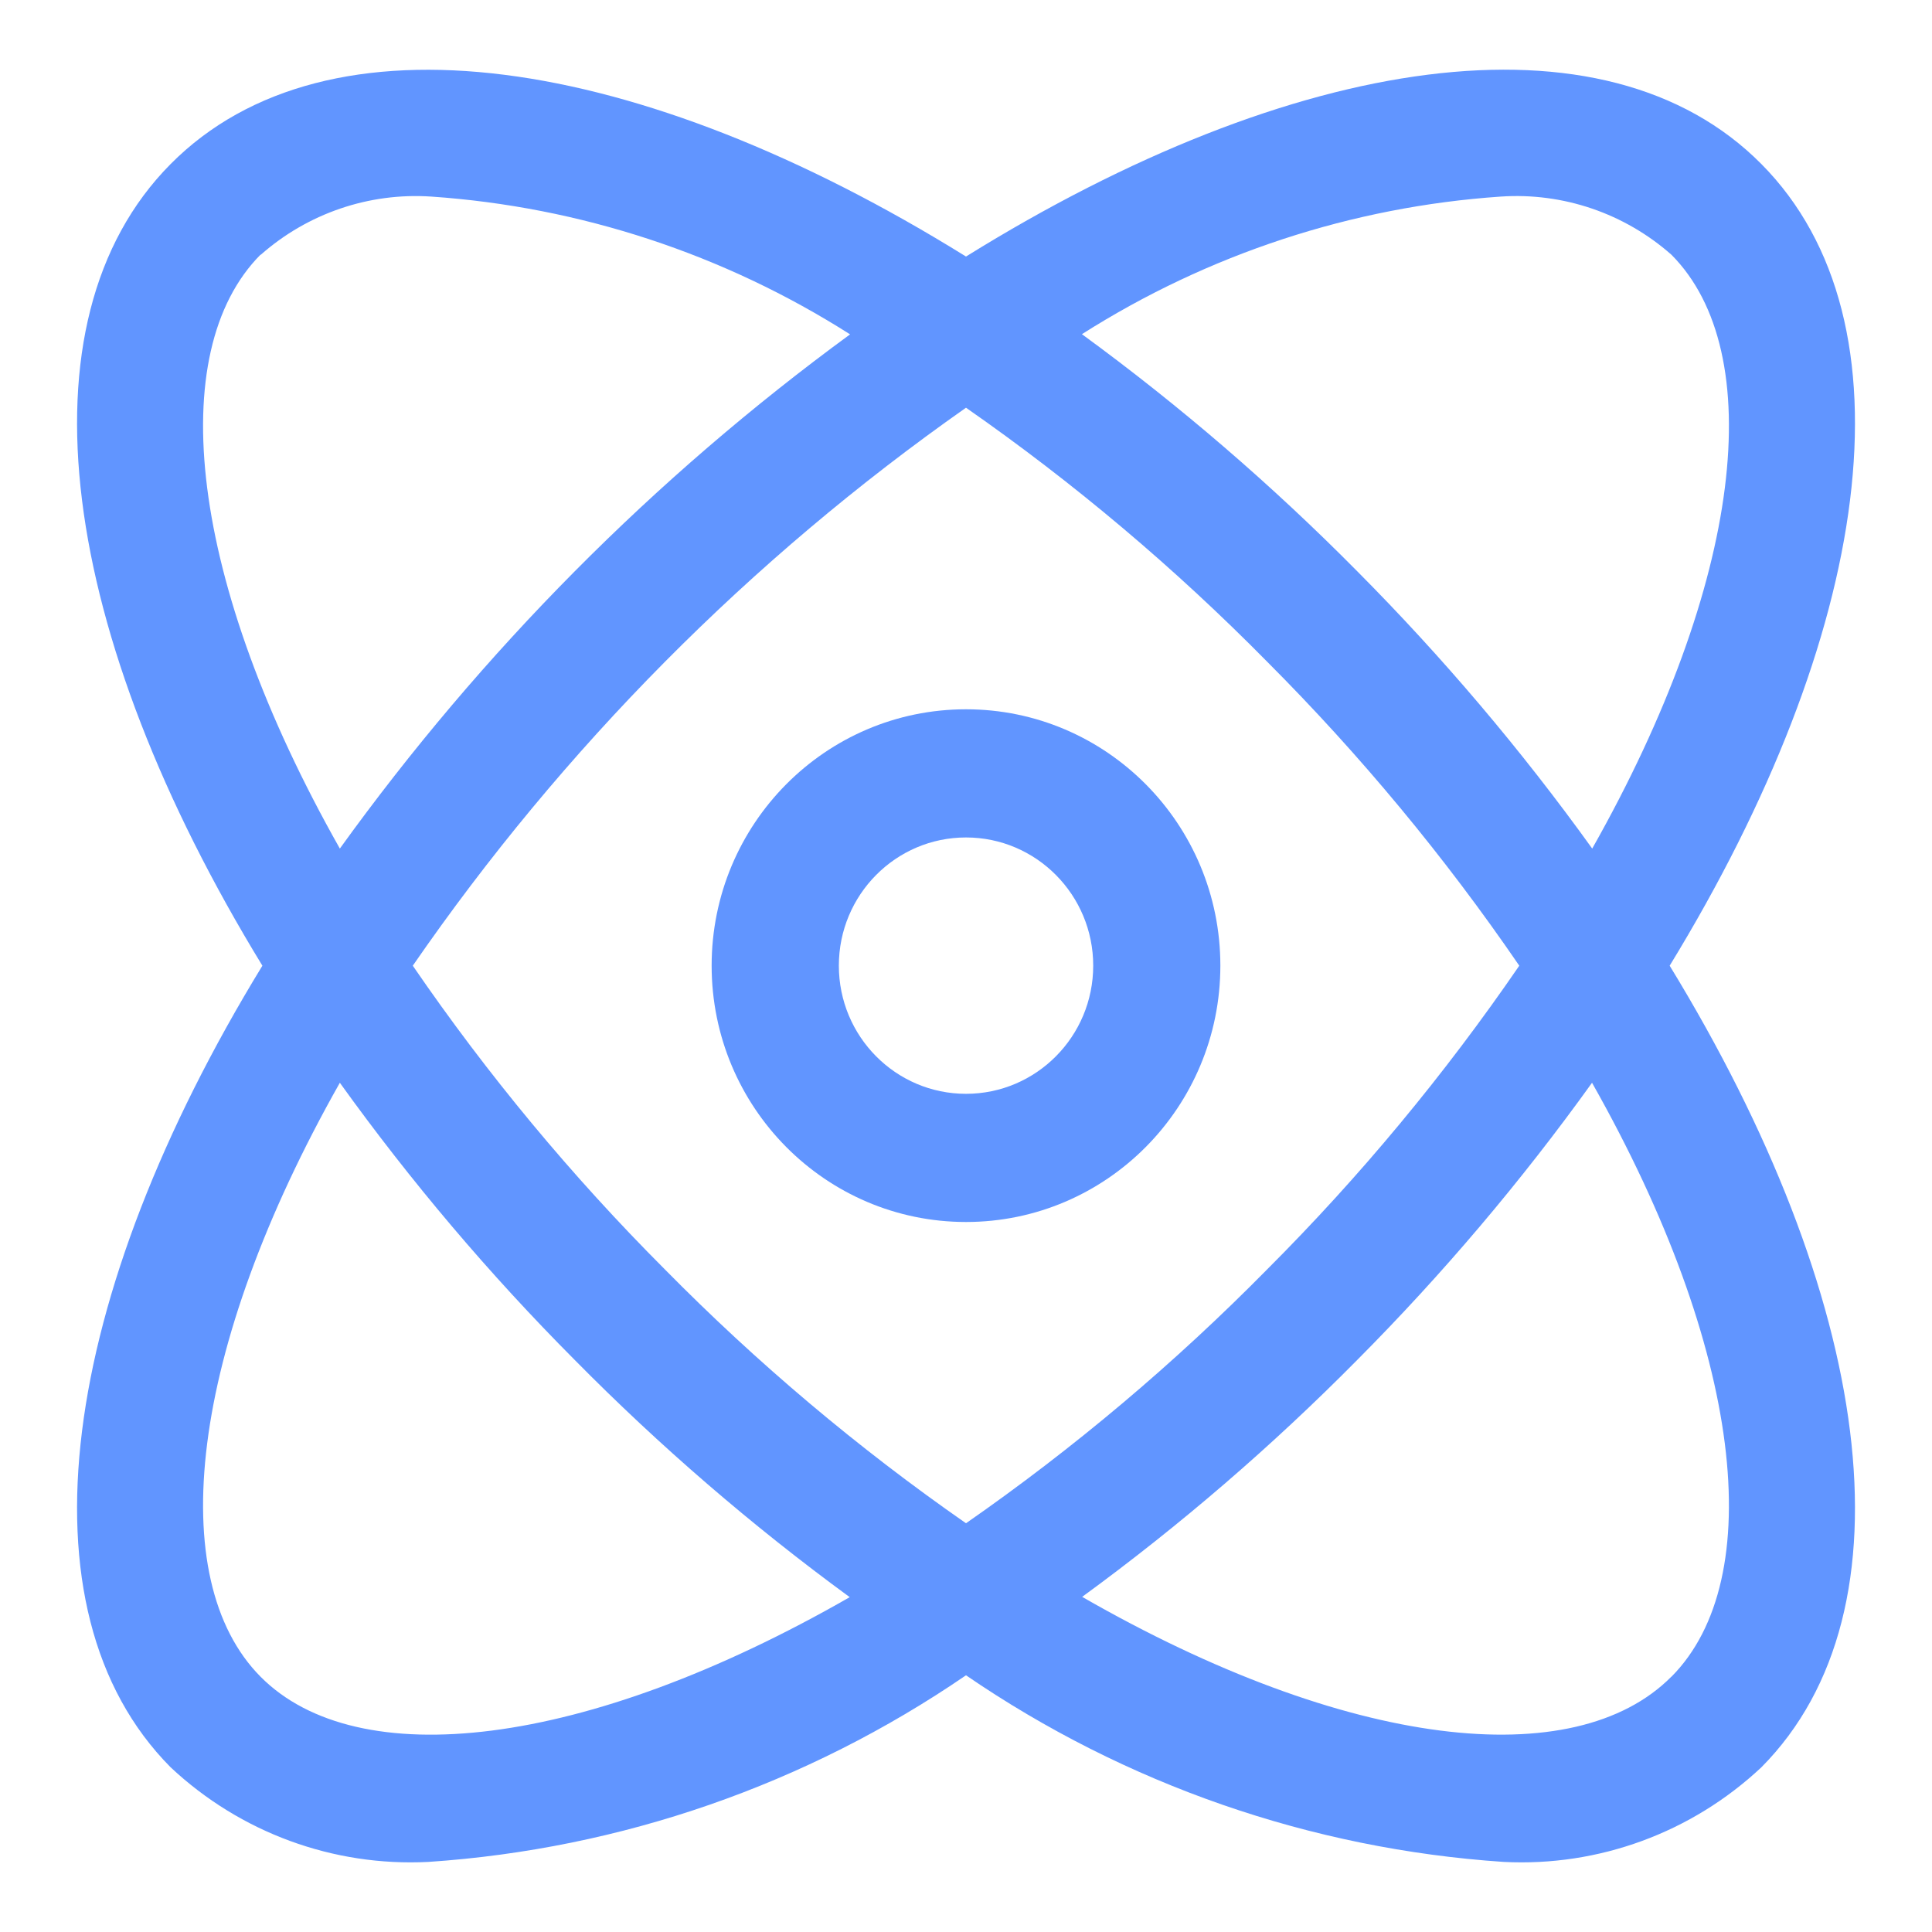
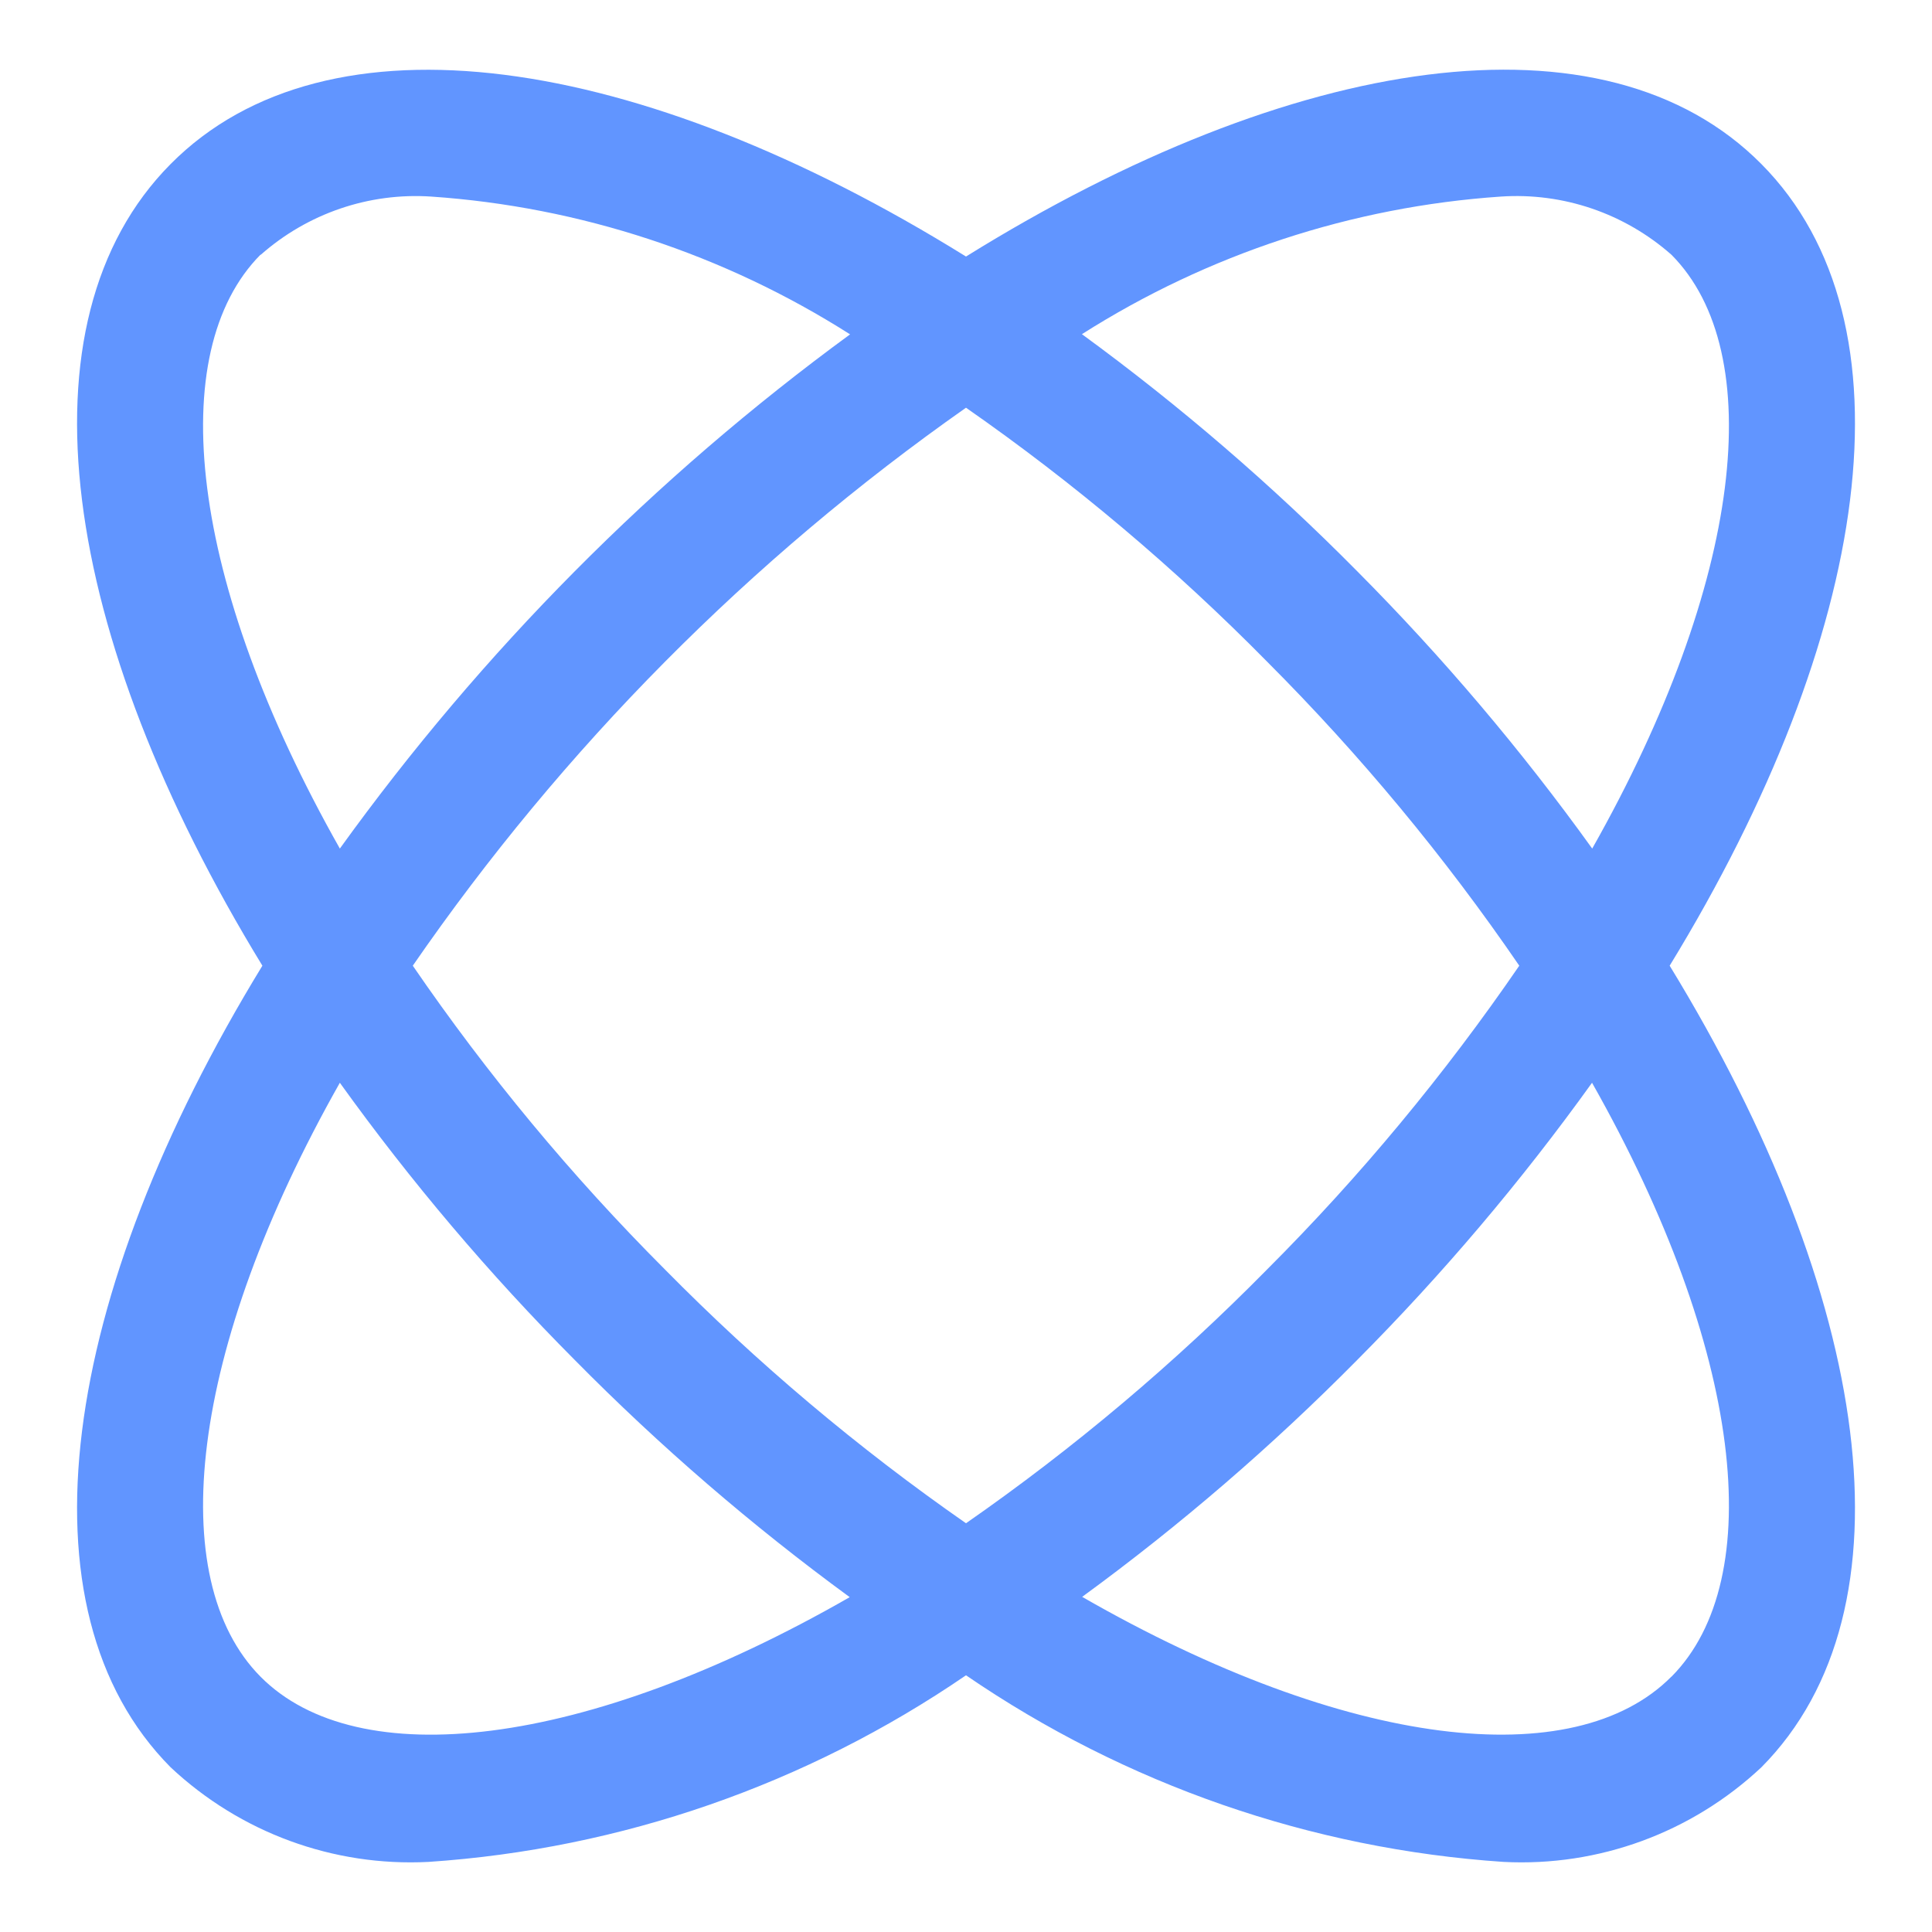
<svg xmlns="http://www.w3.org/2000/svg" width="32" height="32" viewBox="0 0 32 32" fill="none">
  <path d="M29.174 2.717C26.577 0.098 21.424 0.879 16 4.249C10.576 0.881 5.423 0.1 2.826 2.717C0.229 5.334 1.004 10.528 4.346 15.995C1.004 21.462 0.229 26.654 2.826 29.272C3.981 30.355 5.522 30.92 7.097 30.839C10.285 30.625 13.358 29.558 16 27.748C18.642 29.558 21.716 30.625 24.904 30.839C26.479 30.92 28.019 30.355 29.174 29.272C31.772 26.654 30.997 21.462 27.655 15.995C30.997 10.528 31.772 5.336 29.174 2.717ZM24.857 3.256C25.889 3.186 26.907 3.533 27.685 4.22C29.288 5.835 28.876 9.626 26.372 14.055C25.198 12.422 23.897 10.887 22.481 9.463C21.067 8.033 19.542 6.72 17.92 5.535C20.009 4.208 22.393 3.424 24.857 3.256ZM4.315 4.218L4.319 4.22C5.096 3.534 6.112 3.187 7.143 3.256C9.608 3.425 11.992 4.21 14.08 5.538C10.836 7.912 7.984 10.786 5.629 14.055C3.124 9.625 2.712 5.835 4.315 4.218ZM4.315 27.771C2.712 26.154 3.124 22.364 5.629 17.934C6.802 19.567 8.103 21.103 9.52 22.526C10.931 23.956 12.454 25.269 14.074 26.454C9.681 28.973 5.918 29.388 4.315 27.771ZM11.009 21.022C9.468 19.479 8.071 17.796 6.837 15.995C9.324 12.391 12.427 9.262 16 6.753C17.789 7.999 19.46 9.409 20.992 10.964C22.533 12.508 23.93 14.192 25.164 15.995C23.928 17.797 22.531 19.482 20.988 21.025C19.458 22.578 17.788 23.986 16 25.23C14.211 23.985 12.541 22.577 11.009 21.022ZM27.685 27.771H27.683C26.079 29.388 22.318 28.973 17.924 26.449C19.544 25.266 21.067 23.954 22.479 22.526C23.895 21.103 25.196 19.567 26.369 17.934C28.876 22.364 29.288 26.155 27.685 27.771Z" fill="#6195FF" />
-   <path d="M16 11.748C13.673 11.748 11.787 13.649 11.787 15.994C11.787 18.339 13.673 20.24 16 20.24C18.327 20.24 20.213 18.339 20.213 15.994C20.213 13.649 18.327 11.748 16 11.748ZM16 18.117C14.837 18.117 13.894 17.167 13.894 15.994C13.894 14.822 14.837 13.871 16 13.871C17.163 13.871 18.107 14.822 18.107 15.994C18.107 17.167 17.163 18.117 16 18.117Z" fill="#6195FF" />
</svg>